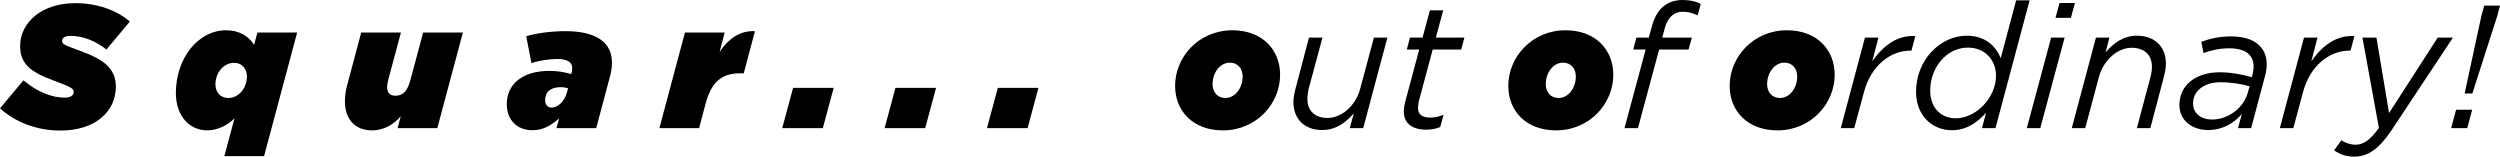
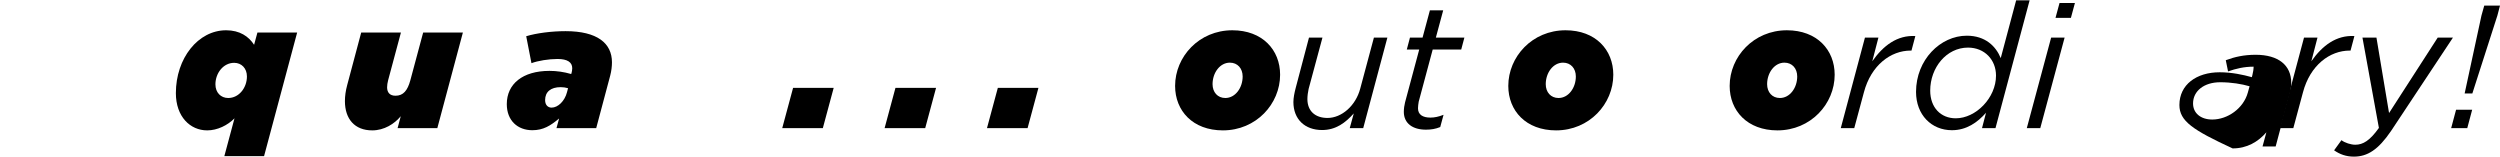
<svg xmlns="http://www.w3.org/2000/svg" version="1.1" id="Layer_1" x="0px" y="0px" width="1387.636px" height="86.938px" viewBox="0 0 1387.636 86.938" enable-background="new 0 0 1387.636 86.938" xml:space="preserve">
  <g>
    <g>
      <path d="M652.245,47.694c0-16.222,13.309-30.89,31.765-30.89c16.707,0,26.519,10.879,26.519,24.673    c0,16.222-13.309,30.89-31.765,30.89C662.057,72.367,652.245,61.488,652.245,47.694z M689.74,42.449    c0-4.469-2.816-7.674-7.091-7.674c-5.537,0-9.616,5.634-9.616,11.947c0,4.469,2.816,7.674,7.091,7.674    C685.661,54.396,689.74,48.763,689.74,42.449z" />
      <path d="M717.906,56.631c0-2.331,0.583-5.148,1.263-7.771l7.383-27.976h7.479l-7.674,28.461c-0.389,1.651-0.68,3.982-0.68,5.634    c0,6.605,4.273,10.491,11.171,10.491c7.771,0,15.639-6.703,18.164-16.319l7.577-28.267h7.479l-13.405,50.22h-7.479l2.234-8.159    c-4.565,5.147-9.908,9.228-17.582,9.228C724.221,72.173,717.906,66.15,717.906,56.631z" />
      <path d="M779.198,62.07c0-1.748,0.291-3.69,0.68-5.245l7.868-29.335h-6.896l1.748-6.605h6.994l4.079-15.153h7.383l-4.08,15.153    h15.834l-1.749,6.605h-15.833l-7.771,28.946c-0.193,1.166-0.388,2.623-0.388,3.691c0,3.497,2.622,5.148,6.896,5.148    c2.234,0,4.565-0.485,7.285-1.555l-1.846,6.8c-2.623,1.068-5.051,1.457-7.965,1.457C784.249,71.979,779.198,68.579,779.198,62.07z    " />
      <path d="M837.185,47.694c0-16.222,13.309-30.89,31.765-30.89c16.707,0,26.519,10.879,26.519,24.673    c0,16.222-13.309,30.89-31.765,30.89C846.996,72.367,837.185,61.488,837.185,47.694z M874.68,42.449    c0-4.469-2.816-7.674-7.091-7.674c-5.537,0-9.616,5.634-9.616,11.947c0,4.469,2.816,7.674,7.091,7.674    C870.601,54.396,874.68,48.763,874.68,42.449z" />
-       <path d="M913.434,27.49h-6.896l1.748-6.605h6.897l1.651-6.022C919.456,4.76,925.382,0,934.027,0c3.885,0,7.382,0.777,10.005,2.137    l-1.749,6.411c-2.914-1.359-5.342-2.04-8.256-2.04c-4.76,0-8.354,2.914-10.103,9.52l-1.263,4.857h16.416l-1.846,6.605h-16.319    L909.16,71.104h-7.479L913.434,27.49z" />
      <path d="M960.057,47.694c0-16.222,13.309-30.89,31.765-30.89c16.707,0,26.519,10.879,26.519,24.673    c0,16.222-13.309,30.89-31.765,30.89C969.868,72.367,960.057,61.488,960.057,47.694z M997.552,42.449    c0-4.469-2.816-7.674-7.091-7.674c-5.537,0-9.616,5.634-9.616,11.947c0,4.469,2.816,7.674,7.091,7.674    C993.473,54.396,997.552,48.763,997.552,42.449z" />
      <path d="M1035.142,20.885h7.479l-3.4,13.113c6.12-8.742,13.891-14.57,23.896-13.988l-2.138,8.063h-0.485    c-10.977,0-21.953,8.063-25.936,23.216l-5.343,19.816h-7.479L1035.142,20.885z" />
      <path d="M1063.503,50.997c0-17.776,13.503-31.182,28.17-31.182c10.297,0,16.125,5.829,18.845,12.434l8.549-32.055h7.479    l-18.942,70.91h-7.479l2.234-8.548c-4.76,5.439-10.88,9.714-18.941,9.714C1072.052,72.271,1063.503,63.722,1063.503,50.997z     M1107.896,41.963c0-8.742-6.314-15.542-15.542-15.542c-11.948,0-20.982,11.074-20.982,23.896c0,9.325,5.829,15.348,14.183,15.348    C1096.725,65.665,1107.896,54.3,1107.896,41.963z" />
      <path d="M1138.491,20.885h7.479l-13.502,50.22h-7.479L1138.491,20.885z M1143.154,1.651h8.548l-2.234,8.257h-8.548L1143.154,1.651    z" />
-       <path d="M1163.357,20.885h7.479l-2.138,8.159c4.565-5.148,9.812-9.229,17.485-9.229c9.714,0,16.027,6.023,16.027,15.543    c0,2.331-0.583,5.147-1.263,7.771l-7.383,27.976h-7.479l7.577-28.461c0.485-1.651,0.777-3.983,0.777-5.635    c0-6.604-4.274-10.49-11.269-10.49c-7.771,0-15.542,6.702-18.164,16.222l-7.577,28.364h-7.479L1163.357,20.885z" />
-       <path d="M1209.688,58.282c0-11.268,9.422-18.165,22.342-18.165c6.702,0,13.017,1.36,17.873,2.721l0.291-1.166    c0.389-1.457,0.681-3.303,0.681-4.663c0-6.508-4.469-10.199-13.6-10.199c-5.343,0-9.714,1.068-14.182,2.623l-1.264-6.217    c4.954-1.846,10.103-3.012,16.611-3.012c12.628,0,19.719,5.828,19.719,15.542c0,2.138-0.389,4.565-1.068,6.897l-7.577,28.461    h-7.285l2.137-7.868c-4.662,5.343-10.782,8.937-18.747,8.937C1217.168,72.173,1209.688,67.219,1209.688,58.282z M1247.669,51.386    l0.972-3.497c-4.371-1.263-10.103-2.234-16.319-2.234c-8.937,0-15.057,4.857-15.057,11.754c0,5.343,4.178,8.937,10.686,8.937    C1236.401,66.345,1245.24,60.226,1247.669,51.386z" />
+       <path d="M1209.688,58.282c0-11.268,9.422-18.165,22.342-18.165c6.702,0,13.017,1.36,17.873,2.721l0.291-1.166    c0.389-1.457,0.681-3.303,0.681-4.663c-5.343,0-9.714,1.068-14.182,2.623l-1.264-6.217    c4.954-1.846,10.103-3.012,16.611-3.012c12.628,0,19.719,5.828,19.719,15.542c0,2.138-0.389,4.565-1.068,6.897l-7.577,28.461    h-7.285l2.137-7.868c-4.662,5.343-10.782,8.937-18.747,8.937C1217.168,72.173,1209.688,67.219,1209.688,58.282z M1247.669,51.386    l0.972-3.497c-4.371-1.263-10.103-2.234-16.319-2.234c-8.937,0-15.057,4.857-15.057,11.754c0,5.343,4.178,8.937,10.686,8.937    C1236.401,66.345,1245.24,60.226,1247.669,51.386z" />
      <path d="M1278.848,20.885h7.479l-3.4,13.113c6.12-8.742,13.891-14.57,23.896-13.988l-2.138,8.063h-0.485    c-10.977,0-21.953,8.063-25.936,23.216l-5.343,19.816h-7.479L1278.848,20.885z" />
      <path d="M1295.553,83.441l4.08-5.635c1.845,1.457,5.245,2.526,7.674,2.526c4.273,0,8.062-2.234,13.113-9.325l-9.131-50.123h7.771    l6.994,41.866l27.004-41.866h8.451l-34.387,51.871c-7.091,10.394-13.113,14.182-20.593,14.182    C1302.255,86.938,1298.758,85.675,1295.553,83.441z" />
      <path d="M1363.254,60.905h8.938l-2.721,10.199h-8.937L1363.254,60.905z M1377.339,8.646l1.555-5.537h8.742l-1.457,5.537    l-13.891,43.226h-4.274L1377.339,8.646z" />
    </g>
    <g>
-       <path d="M0,60.128l13.017-15.542c7.771,6.508,15.736,9.616,22.925,9.616c2.914,0,4.953-1.068,4.953-3.011    c0-2.137-1.263-2.817-11.17-6.509c-12.628-4.662-18.554-9.131-18.554-19.136c0-13.113,12.045-23.799,30.599-23.799    c12.142,0,22.924,3.886,30.307,10.2L59.06,27.49c-5.148-4.178-12.434-7.577-19.622-7.577c-2.914,0-4.953,0.777-4.953,2.72    c0,2.04,1.457,2.429,10.879,5.926c11.56,4.273,18.941,9.131,18.941,19.524c0,13.696-11.268,24.382-30.792,24.382    C20.011,72.465,8.257,67.607,0,60.128z" />
      <path d="M130.161,65.665c-3.789,3.885-9.52,6.702-15.154,6.702c-9.422,0-17.388-7.576-17.388-20.69    c0-19.33,12.337-34.872,27.879-34.872c7.577,0,12.531,3.399,15.542,8.063l1.846-6.8h22.05l-18.358,68.579h-22.051L130.161,65.665z     M137.058,42.449c0-4.565-3.012-7.577-7.091-7.577c-6.022,0-10.395,5.731-10.395,11.948c0,4.565,3.012,7.576,7.092,7.576    C132.687,54.396,137.058,48.666,137.058,42.449z" />
      <path d="M191.45,56.146c0-2.72,0.389-5.731,1.263-8.937l7.771-29.142h22.05l-7.091,26.422c-0.389,1.359-0.583,2.914-0.583,3.982    c0,2.816,1.457,4.662,4.663,4.662c4.371,0,6.702-2.914,8.256-8.645l7.092-26.422h22.05l-14.182,53.037h-22.051l1.749-6.605    c-3.497,4.274-9.229,7.868-15.834,7.868C196.89,72.367,191.45,66.054,191.45,56.146z" />
      <path d="M281.298,57.797c0-11.171,8.742-18.456,23.701-18.456c3.982,0,8.063,0.583,12.045,1.748l0.194-0.583    c0.194-0.68,0.389-1.748,0.389-2.622c0-3.303-2.623-5.148-8.159-5.148c-4.857,0-10.88,0.972-14.474,2.331l-2.914-14.959    c5.73-1.749,14.182-2.817,21.855-2.817c17.582,0,25.741,6.703,25.741,17.291c0,2.234-0.291,4.76-0.971,7.382l-7.771,29.142h-22.05    l1.457-5.343c-4.76,3.982-8.742,6.509-14.862,6.509C287.32,72.271,281.298,66.928,281.298,57.797z M314.713,51.191l0.583-2.234    c-1.457-0.389-2.623-0.583-4.08-0.583c-5.537,0-8.646,2.623-8.646,7.188c0,2.72,1.555,4.177,3.595,4.177    C309.662,59.739,313.45,56.146,314.713,51.191z" />
-       <path d="M380.181,18.067h22.05l-2.817,10.686c4.954-7.188,11.074-11.852,19.622-11.463l-6.217,23.41h-2.331    c-10.394,0-15.931,5.537-18.942,17.193l-3.496,13.211h-22.051L380.181,18.067z" />
      <path d="M440.208,48.763h22.536l-6.022,22.342h-22.536L440.208,48.763z" />
      <path d="M497.03,48.763h22.536l-6.022,22.342h-22.536L497.03,48.763z" />
      <path d="M553.853,48.763h22.536l-6.022,22.342H547.83L553.853,48.763z" />
    </g>
  </g>
</svg>